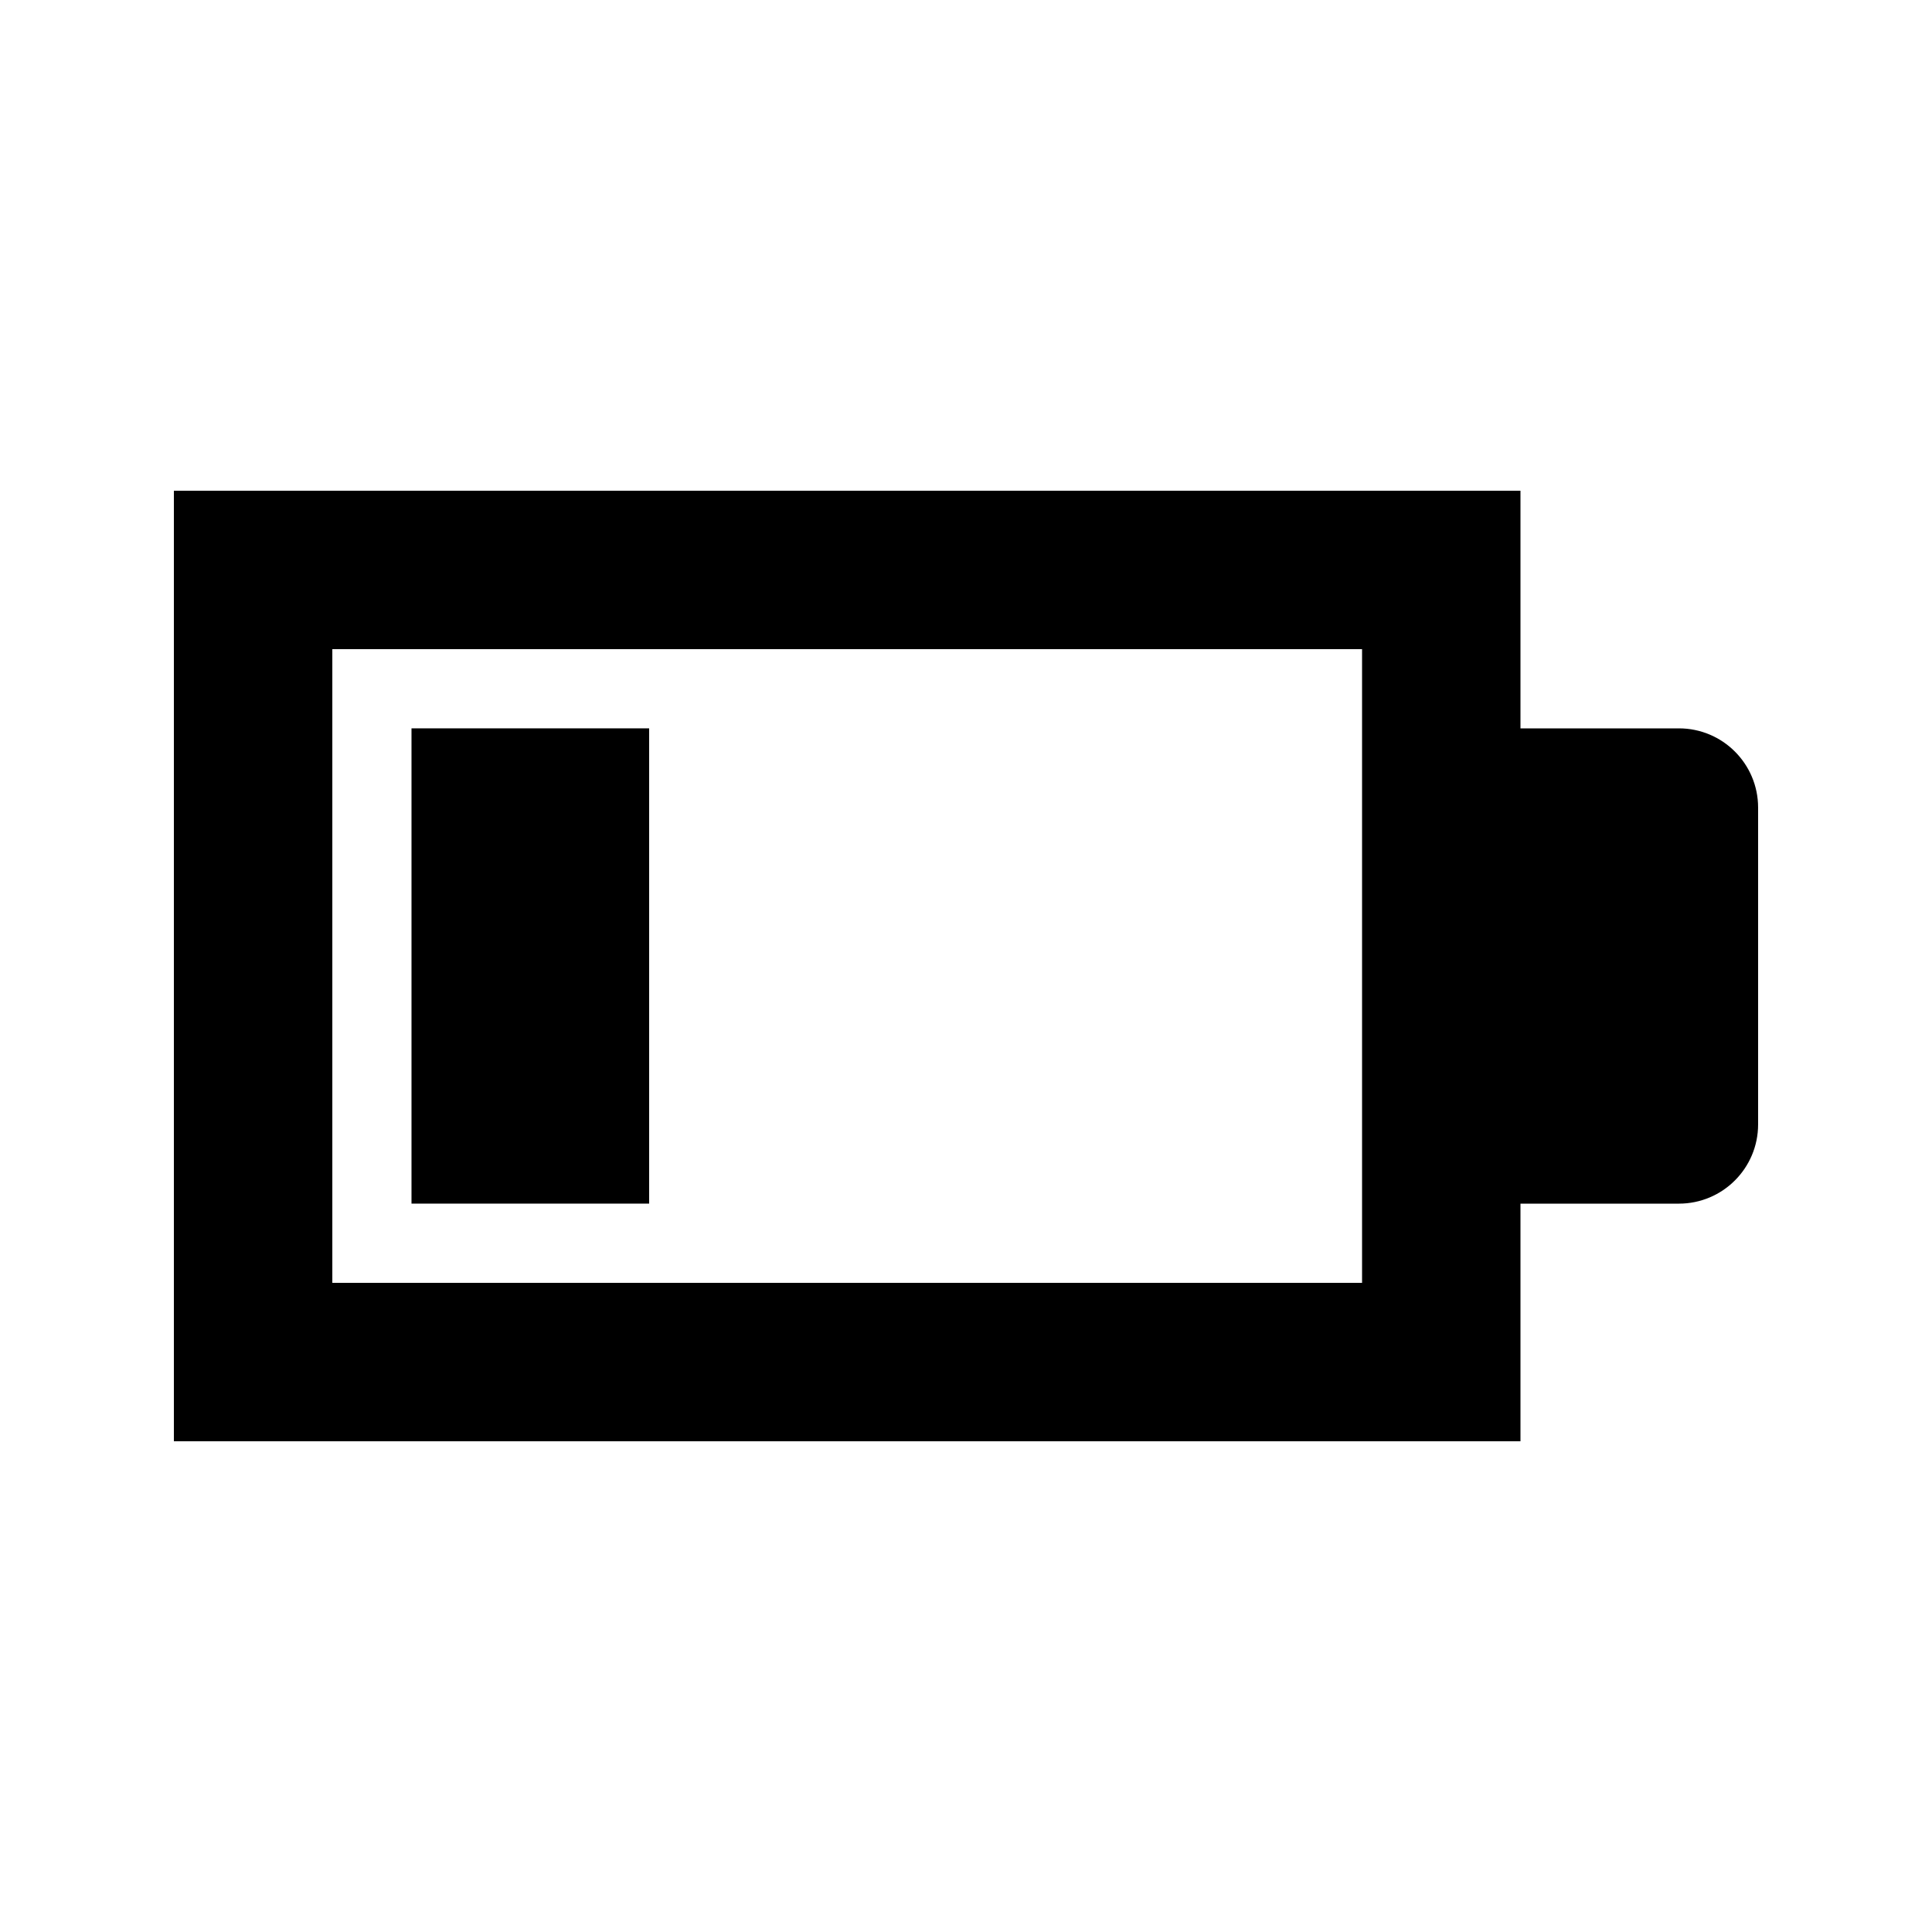
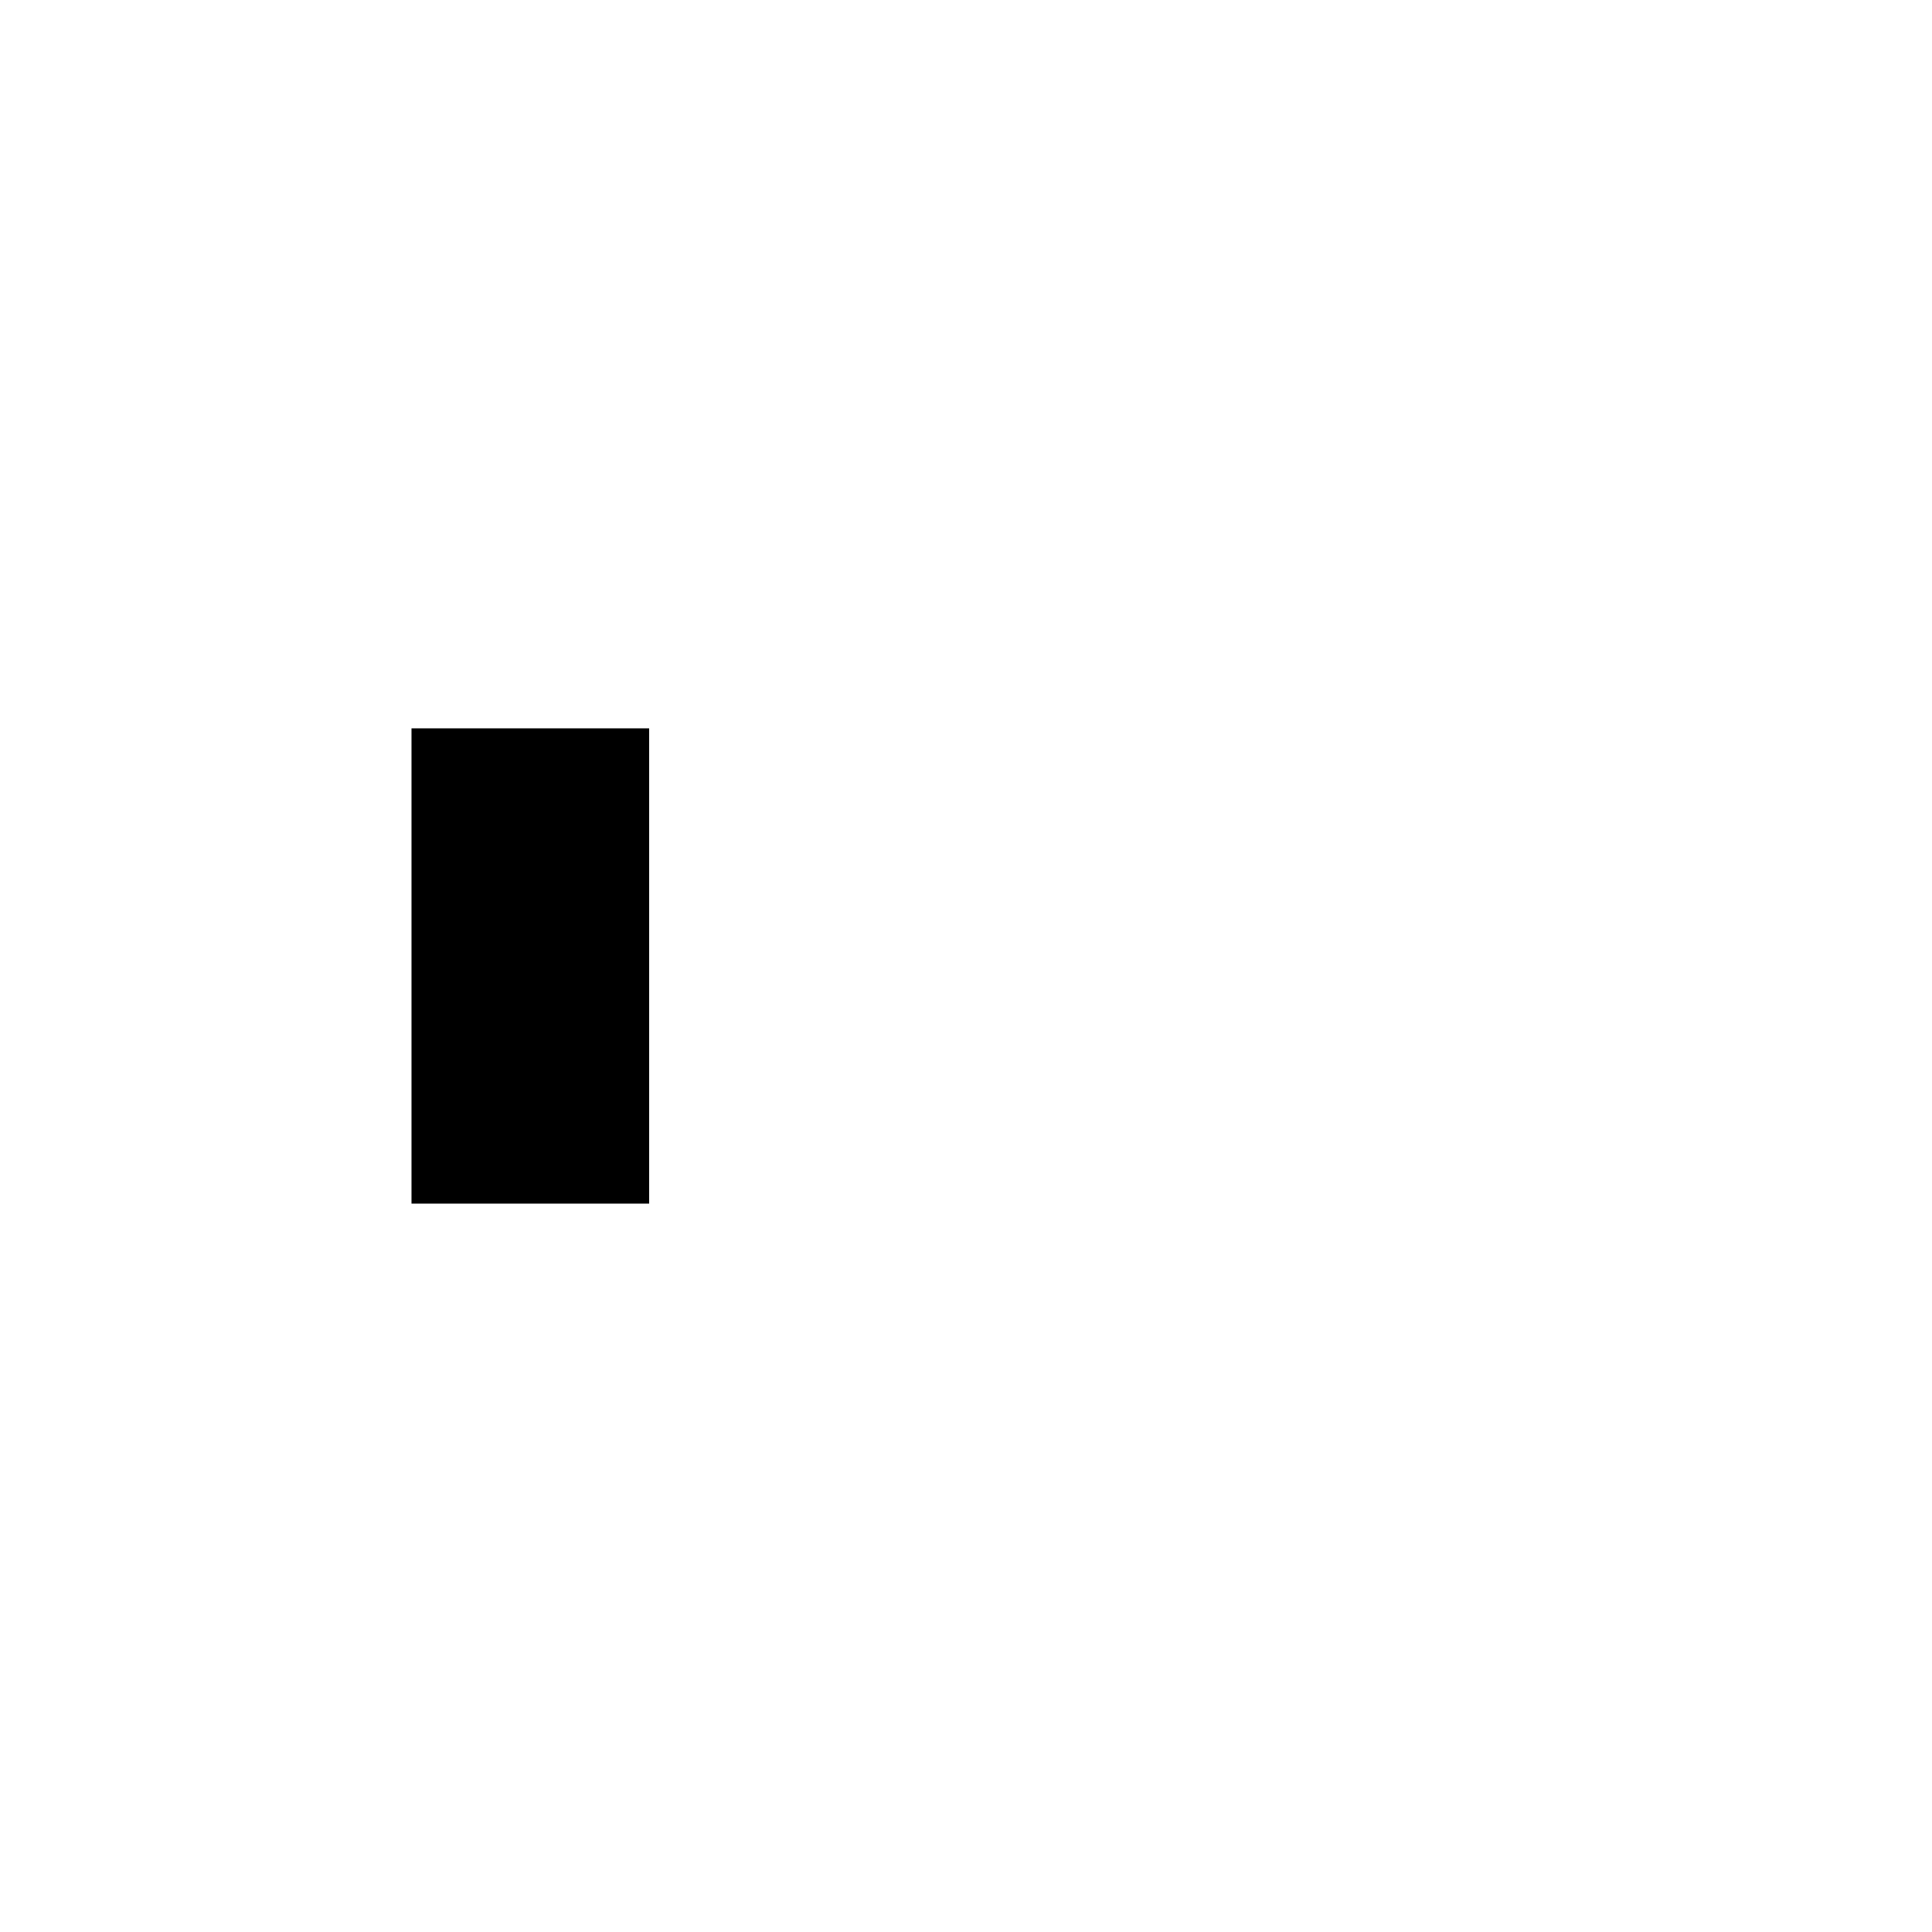
<svg xmlns="http://www.w3.org/2000/svg" fill="#000000" width="800px" height="800px" version="1.1" viewBox="144 144 512 512">
  <g>
    <path d="m316.03 337.02h-62.977v125.95h62.977z" />
-     <path d="m190.08 274.05v251.9h356.86v-62.973h41.984c11.594 0 20.992-9.398 20.992-20.992v-83.969c0-11.594-9.398-20.992-20.992-20.992h-41.984v-62.977zm314.88 41.984h-272.89v167.93h272.89z" fill-rule="evenodd" />
  </g>
</svg>